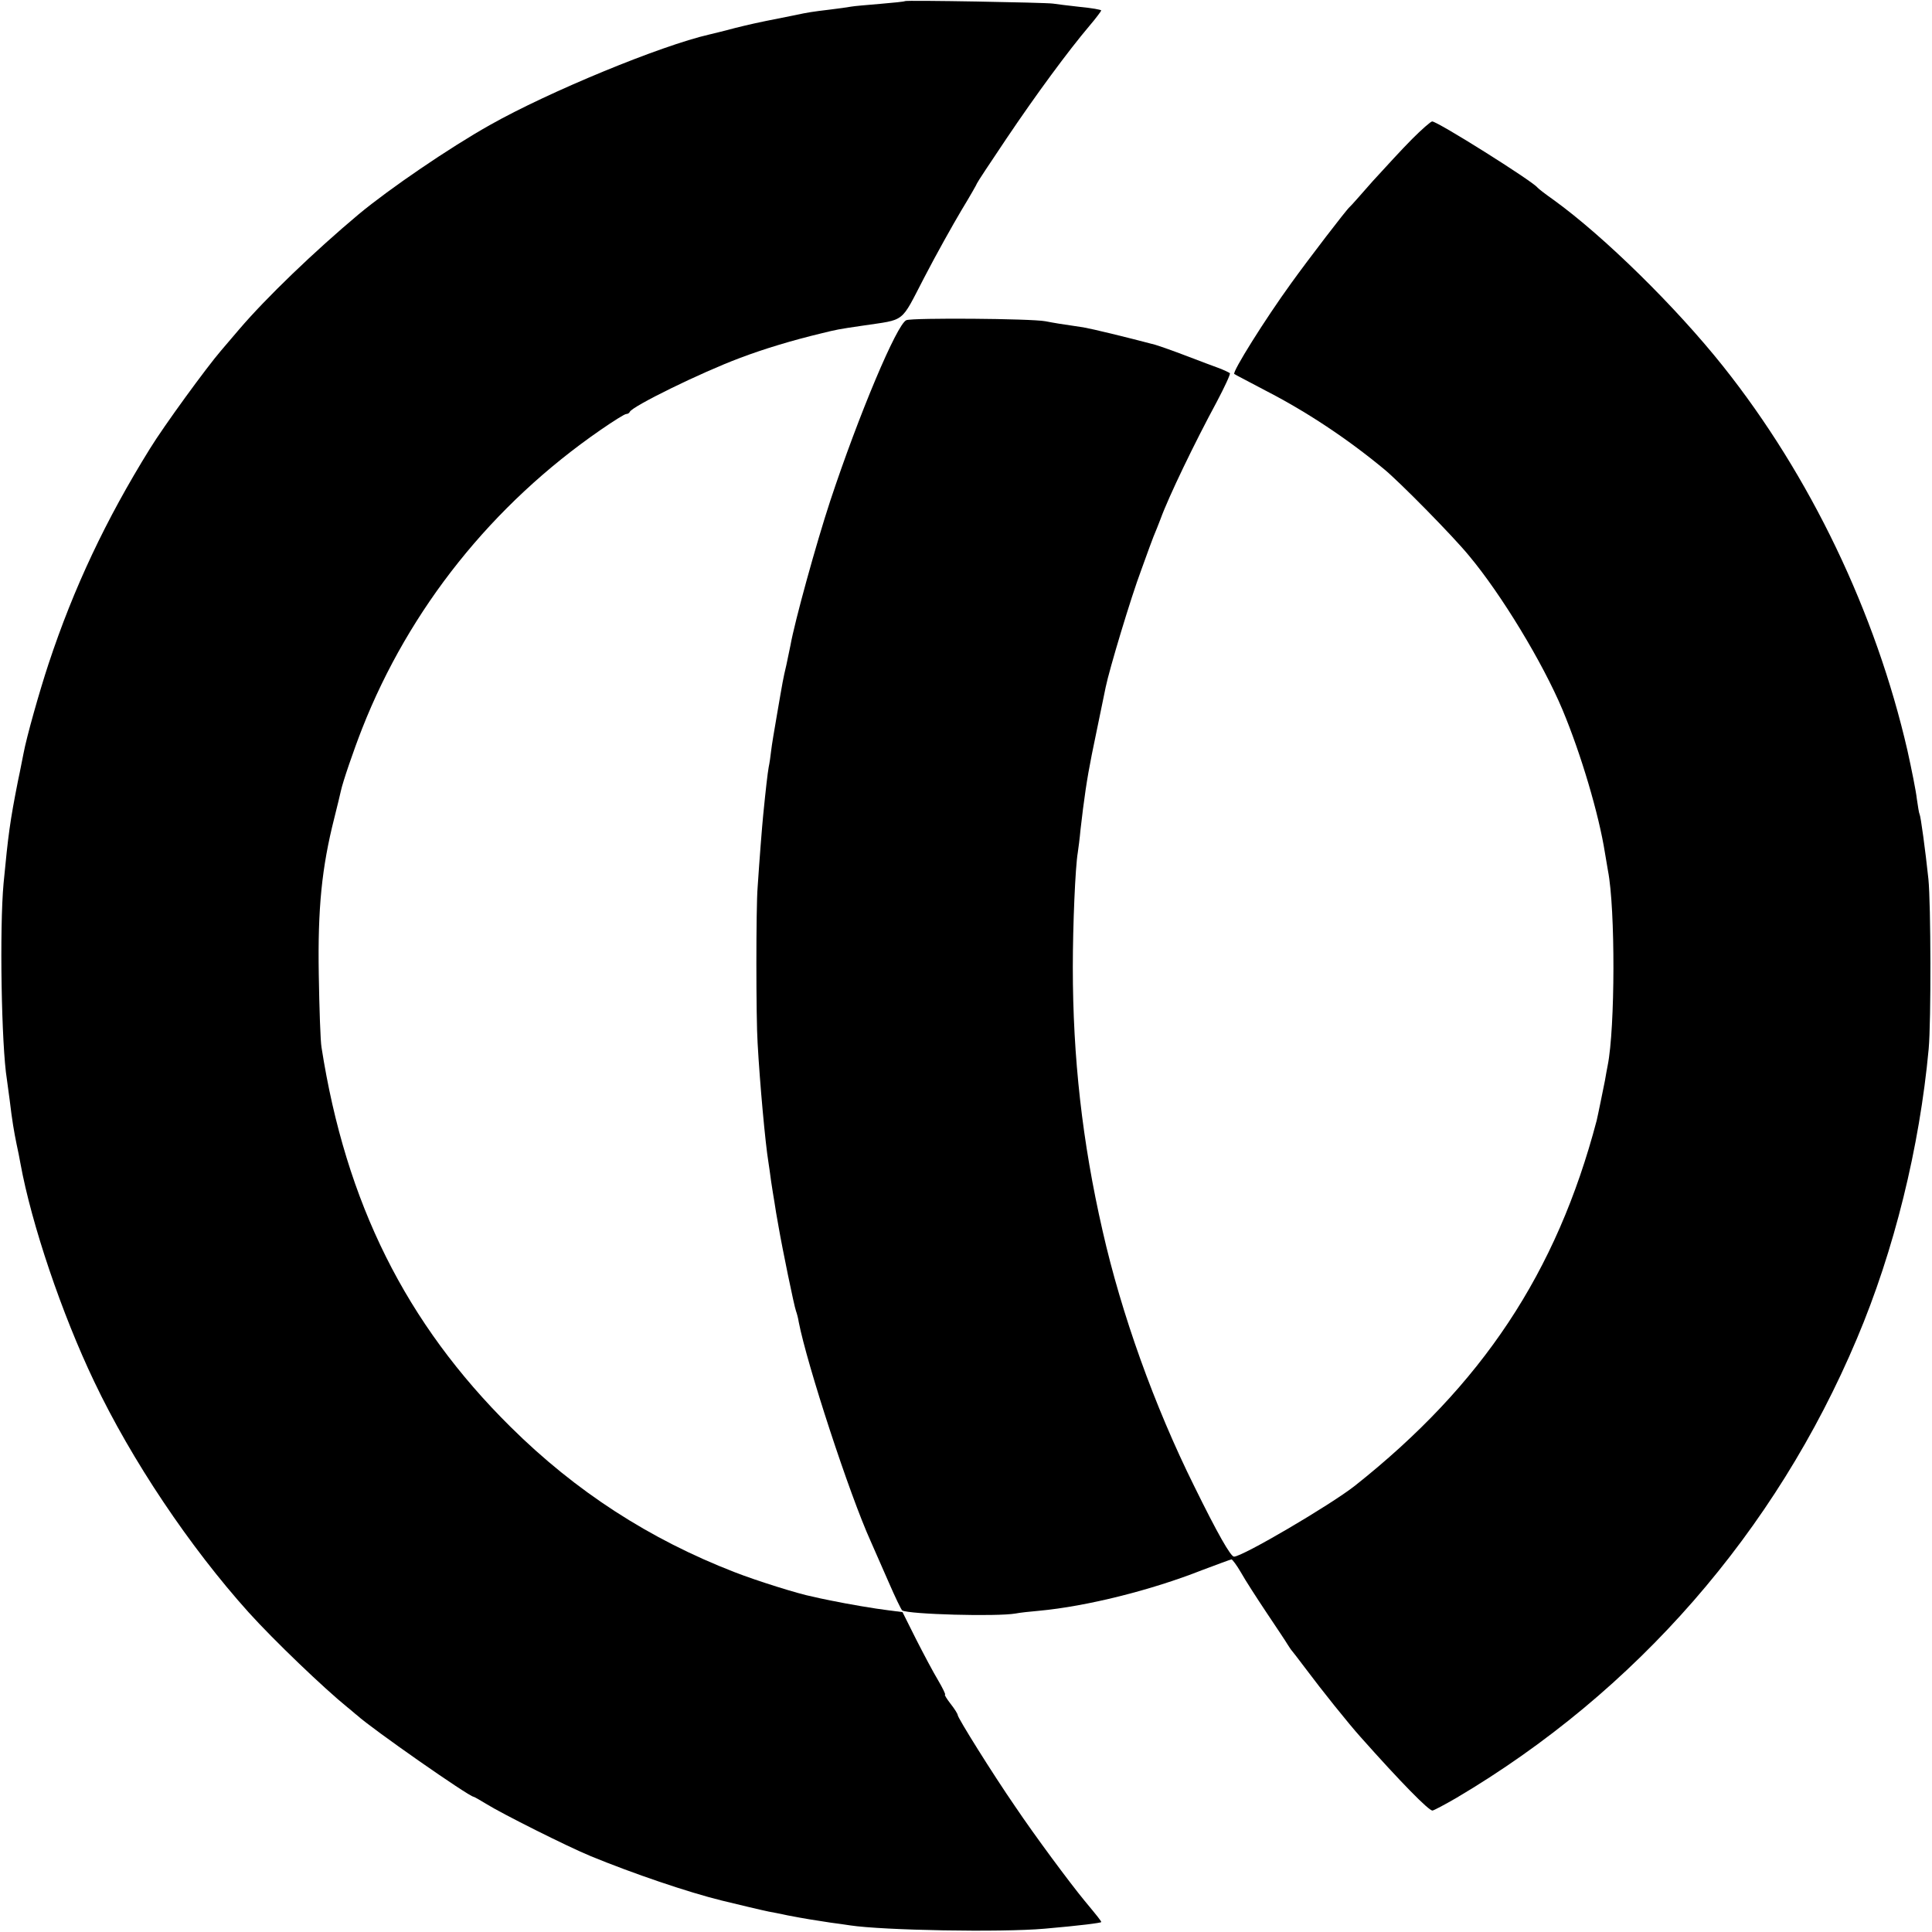
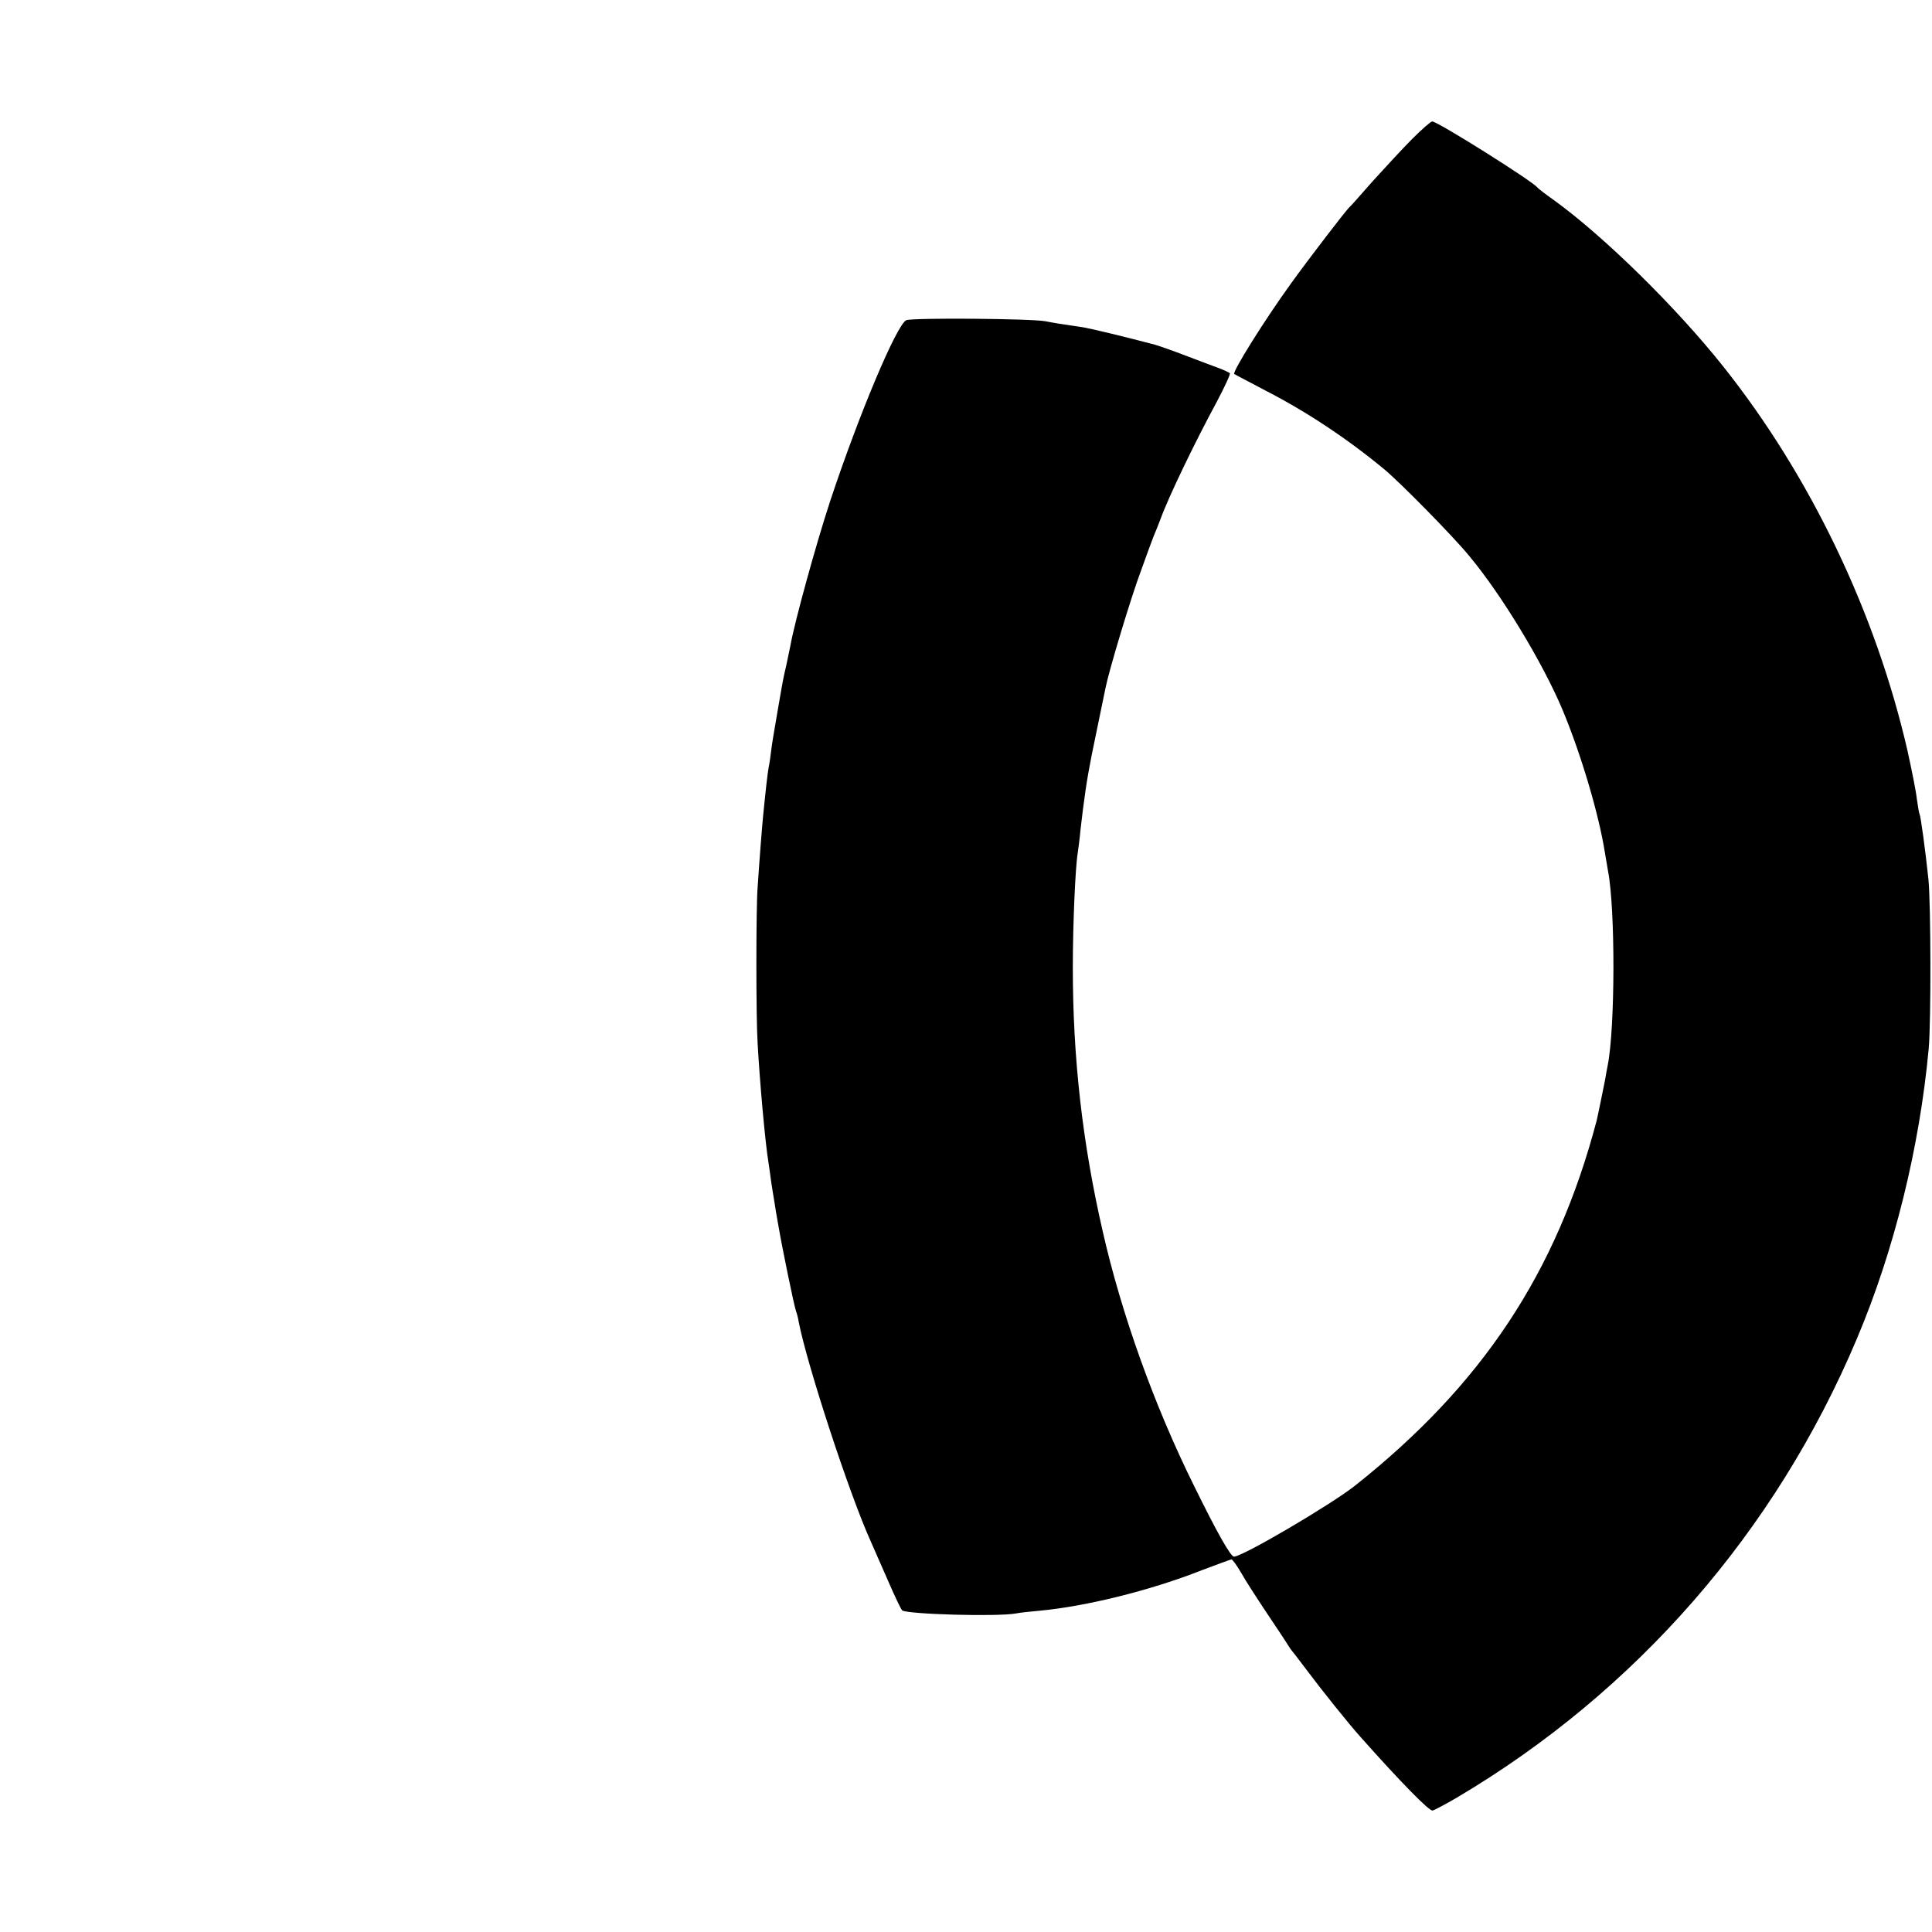
<svg xmlns="http://www.w3.org/2000/svg" version="1.0" width="700pt" height="700pt" viewBox="0 0 700 700" preserveAspectRatio="xMidYMid meet">
  <g transform="translate(0,700) scale(0.1,-0.1)" fill="#000000" stroke="none">
-     <path d="M3279 6996 c-2 -2 -43 -6 -90 -10 -47 -4 -95 -8 -105 -10 -10 -2 -46 -7 -79 -11 -59 -7 -79 -10 -125 -20 -34 -7 -69 -14 -105 -21 -16 -3 -66 -14 -110 -25 -44 -12 -87 -22 -95 -24 -175 -40 -581 -207 -795 -328 -146 -82 -363 -230 -475 -323 -161 -135 -335 -302 -434 -418 -22 -26 -51 -60 -64 -75 -52 -60 -208 -274 -259 -357 -160 -258 -276 -504 -367 -779 -33 -100 -80 -266 -91 -326 -3 -13 -11 -58 -20 -99 -29 -147 -35 -193 -52 -370 -15 -162 -8 -589 12 -711 2 -13 6 -46 10 -74 9 -76 16 -116 25 -160 5 -22 11 -53 14 -70 40 -220 150 -545 267 -790 136 -286 346 -599 560 -837 92 -102 274 -276 358 -344 13 -10 28 -24 35 -29 51 -47 406 -295 422 -295 2 0 23 -12 46 -26 54 -34 295 -155 378 -189 153 -63 353 -131 475 -161 53 -13 154 -37 170 -40 11 -2 43 -8 70 -14 62 -12 95 -17 154 -26 25 -3 57 -8 71 -10 119 -18 546 -26 705 -12 127 11 205 21 205 24 0 4 -13 20 -61 78 -52 63 -179 234 -251 341 -82 119 -208 321 -208 331 0 4 -11 22 -26 41 -14 18 -23 33 -20 33 3 0 -8 23 -25 52 -17 28 -53 96 -80 149 l-49 98 -47 6 c-57 7 -150 23 -213 36 -25 5 -54 11 -65 14 -49 9 -205 58 -284 89 -307 119 -575 292 -811 526 -379 375 -597 811 -685 1375 -4 22 -8 141 -10 265 -4 240 11 387 56 565 11 44 22 89 24 99 7 33 46 147 77 226 171 435 472 812 865 1083 45 31 86 57 92 57 5 0 11 3 13 8 9 20 257 142 399 195 87 33 190 64 294 89 57 14 61 15 150 28 159 24 136 6 224 175 43 83 104 192 135 244 31 51 56 95 56 97 0 2 48 75 106 161 109 162 224 318 301 409 24 28 43 54 43 56 0 3 -35 9 -77 13 -43 5 -87 10 -98 12 -26 4 -532 13 -536 9z" />
    <path d="M5116 6496 c-35 -35 -98 -104 -142 -152 -43 -49 -80 -91 -84 -94 -12 -10 -149 -189 -211 -275 -97 -134 -215 -323 -207 -330 2 -2 53 -28 113 -60 148 -76 296 -174 430 -285 56 -46 251 -244 308 -314 117 -140 266 -386 338 -557 67 -160 132 -379 154 -519 4 -25 9 -54 11 -65 27 -138 26 -570 -1 -705 -3 -14 -7 -38 -10 -55 -5 -25 -26 -129 -30 -145 -145 -551 -415 -958 -877 -1324 -88 -69 -406 -256 -437 -256 -12 0 -60 84 -144 255 -145 292 -264 625 -332 925 -74 323 -108 630 -108 955 0 153 9 364 18 416 2 13 7 51 10 84 4 33 8 67 9 75 13 101 23 156 48 275 16 77 31 151 34 165 13 64 92 327 129 425 14 39 27 75 29 80 2 6 9 24 15 40 7 17 19 46 26 65 29 80 124 277 203 423 29 55 51 102 48 105 -4 3 -21 11 -39 18 -17 6 -70 26 -117 44 -47 18 -98 36 -115 41 -114 30 -226 57 -260 63 -83 12 -106 16 -137 22 -53 10 -481 13 -504 4 -34 -13 -173 -344 -276 -655 -51 -155 -129 -438 -144 -523 -3 -15 -10 -47 -15 -72 -12 -51 -12 -52 -34 -180 -9 -52 -19 -111 -21 -130 -2 -19 -6 -46 -9 -60 -4 -23 -10 -74 -20 -175 -4 -41 -13 -154 -20 -260 -6 -72 -6 -474 0 -565 8 -145 28 -364 39 -430 2 -14 7 -46 10 -71 4 -25 9 -59 12 -75 2 -16 9 -56 15 -89 13 -76 56 -286 63 -305 3 -8 8 -26 10 -40 30 -154 183 -623 261 -795 12 -27 41 -94 65 -148 23 -53 45 -99 49 -102 24 -14 342 -23 411 -11 14 3 52 7 86 10 171 16 404 74 589 147 56 21 104 39 107 39 3 0 19 -21 34 -47 15 -27 57 -92 93 -146 36 -54 71 -106 76 -115 6 -9 12 -19 15 -22 3 -3 25 -32 50 -65 59 -79 156 -200 200 -249 144 -162 246 -266 260 -266 4 0 44 21 87 46 651 385 1156 964 1451 1664 135 319 227 693 260 1050 9 99 8 526 -1 615 -11 104 -28 229 -32 235 -2 3 -6 28 -10 56 -3 28 -19 107 -34 175 -115 500 -352 995 -668 1392 -172 216 -432 471 -613 602 -30 21 -57 42 -60 46 -18 23 -361 239 -381 239 -5 0 -38 -29 -73 -64z" />
  </g>
</svg>